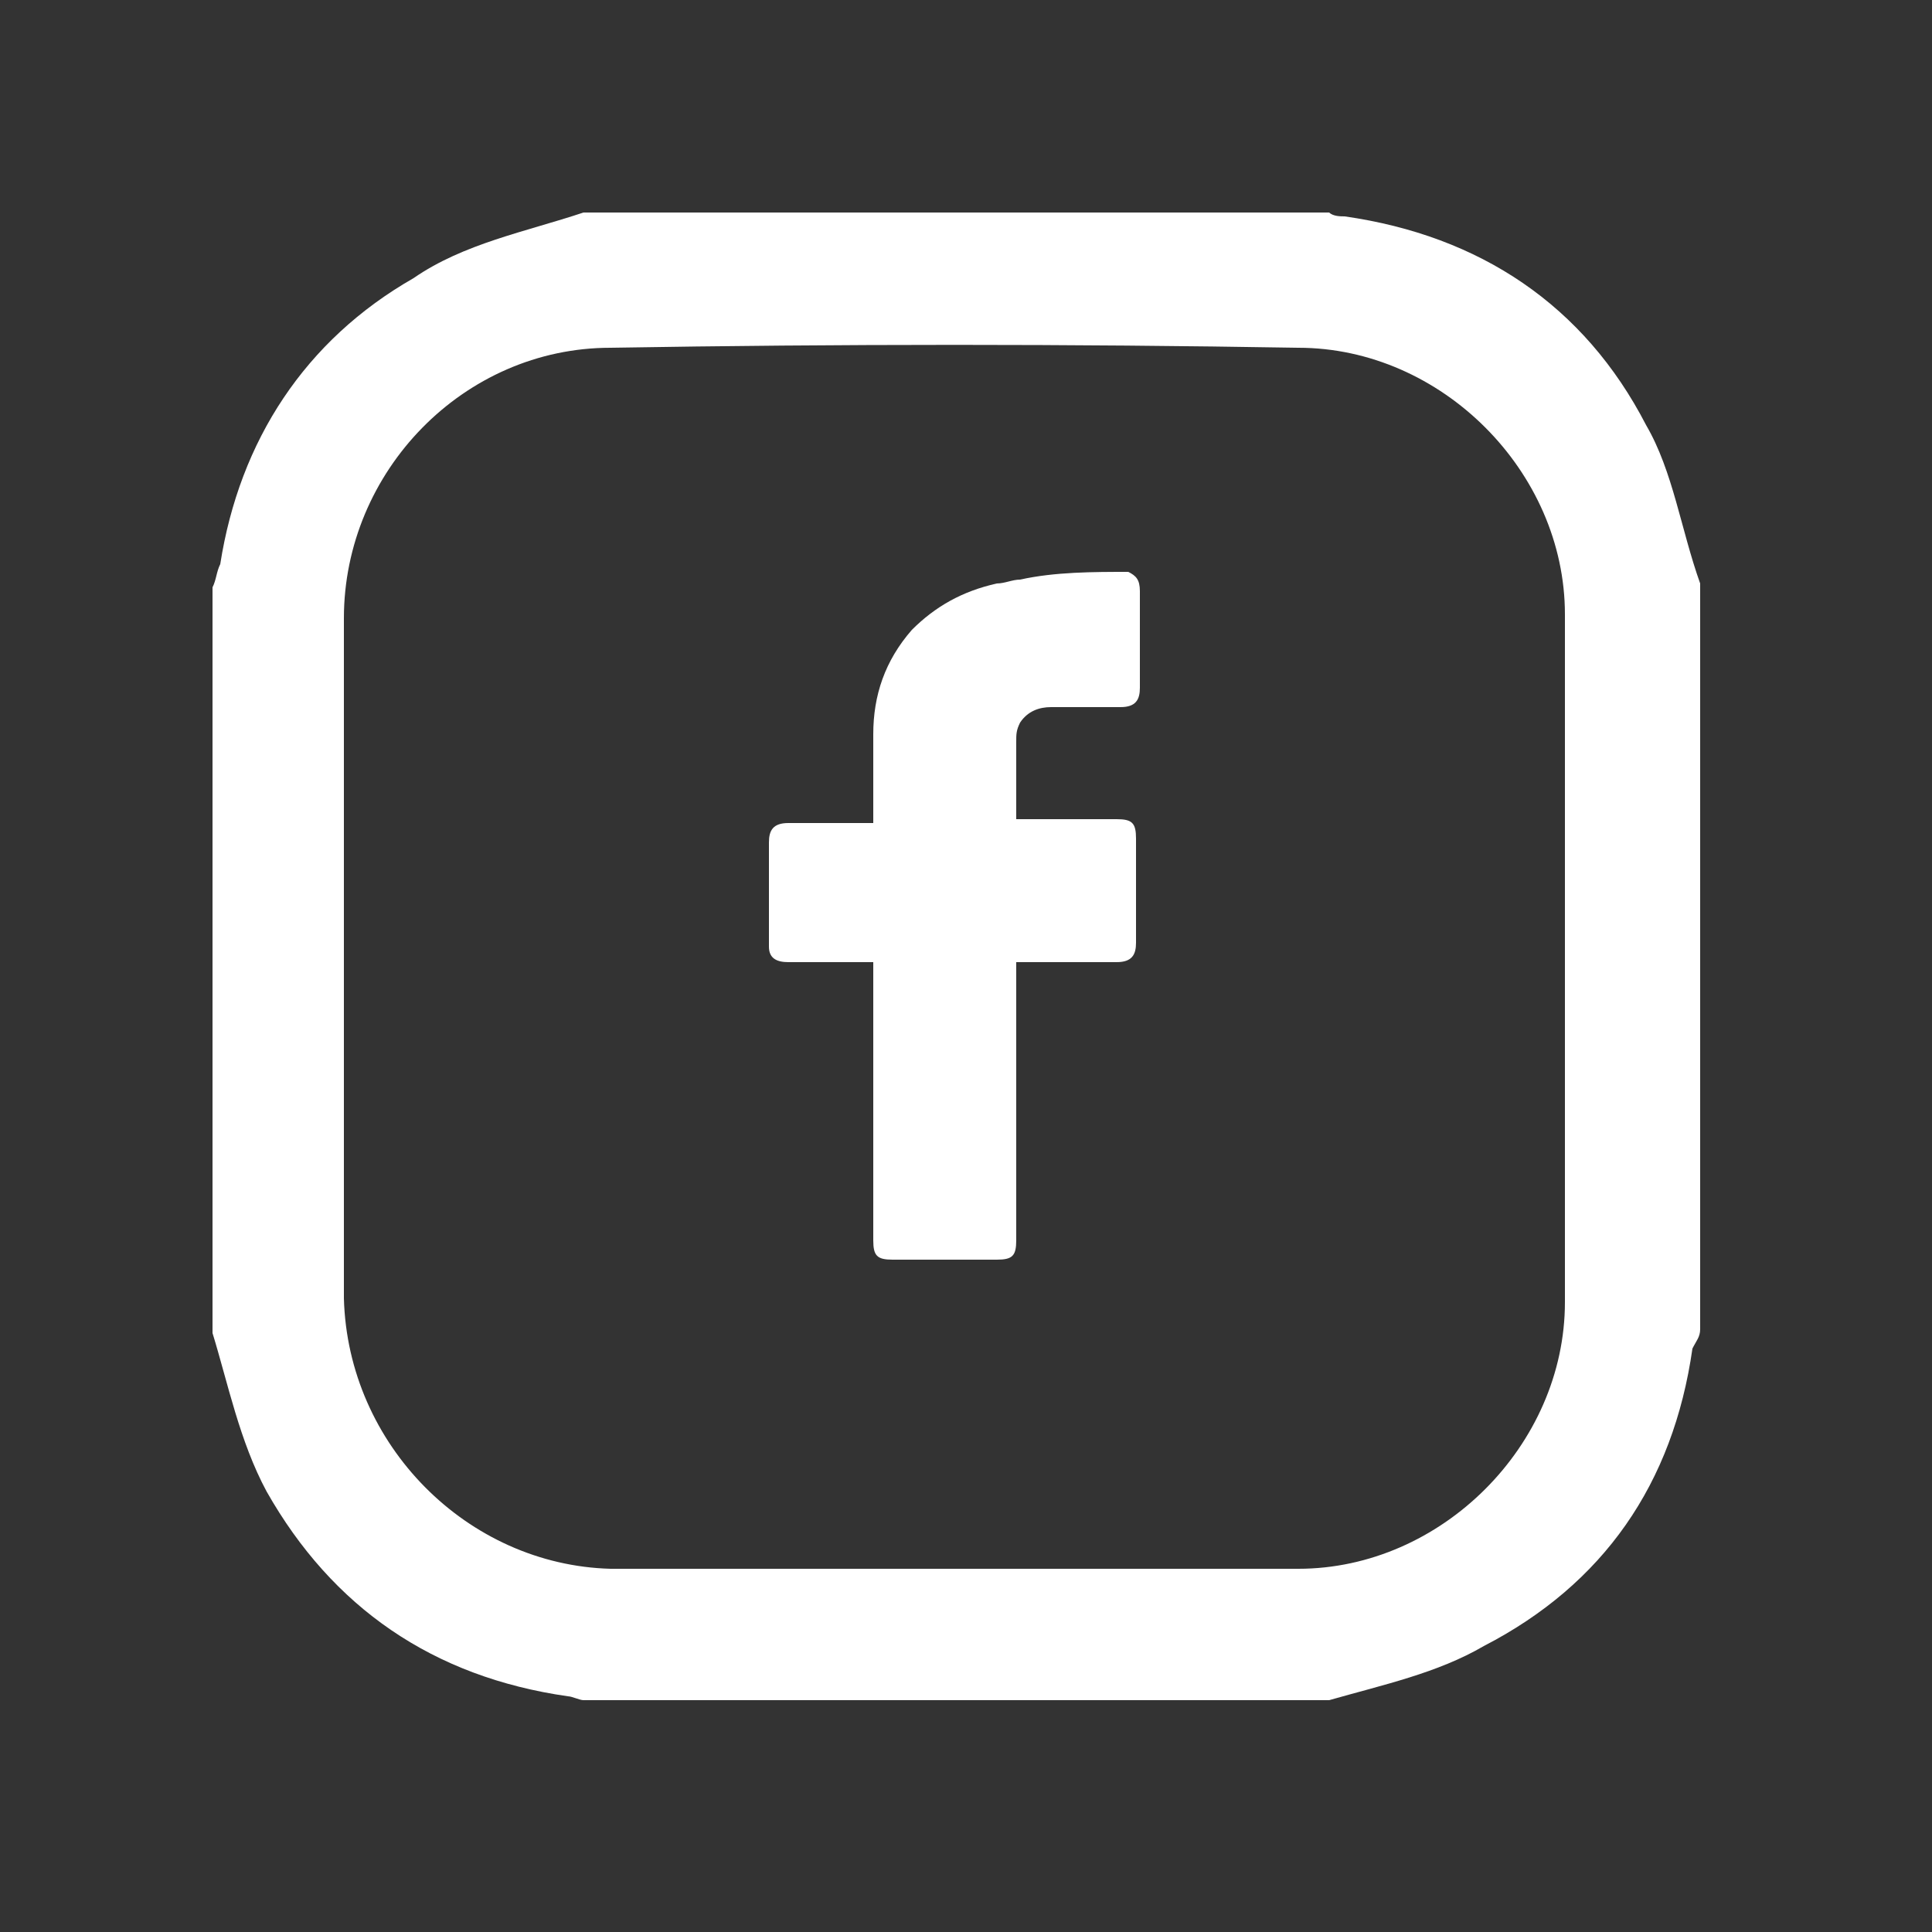
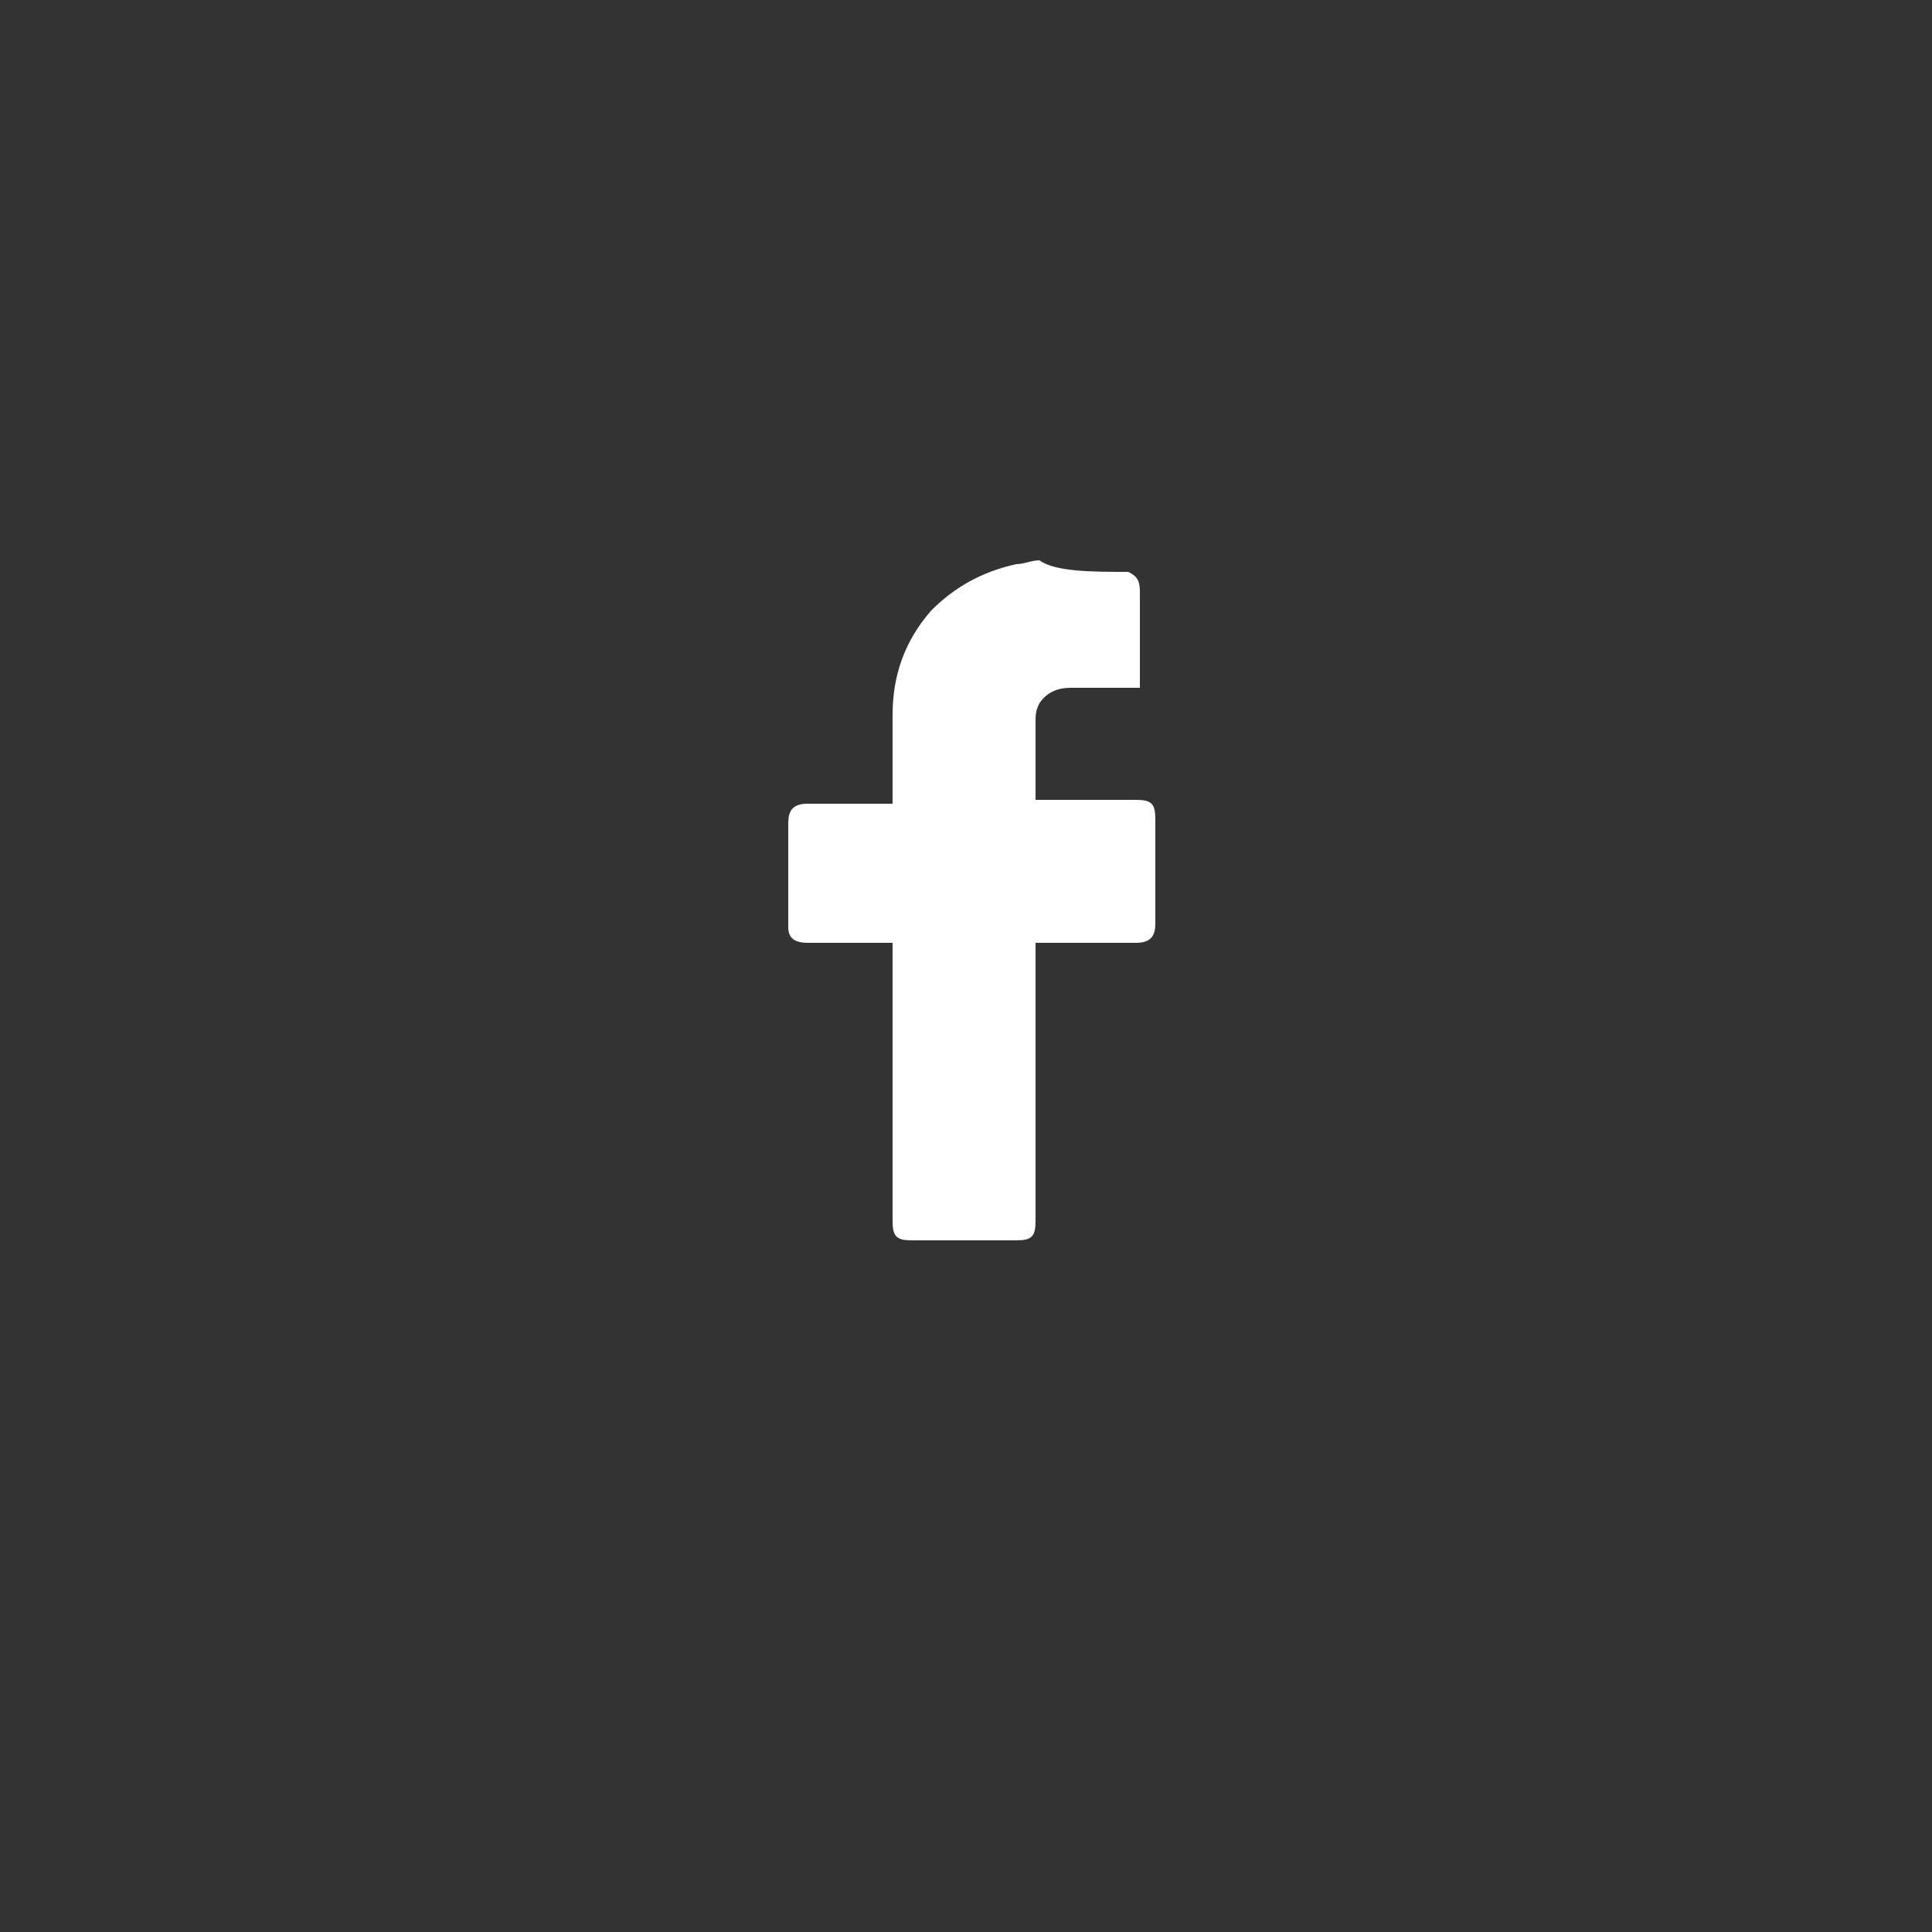
<svg xmlns="http://www.w3.org/2000/svg" version="1.1" id="Vrstva_1" x="0px" y="0px" viewBox="0 0 50 50" style="enable-background:new 0 0 50 50;" xml:space="preserve">
  <rect x="0" y="0" width="50" height="50" fill="#333333" stroke="none" />
  <style type="text/css">
	.st0{fill:#FFFFFF;}
	.st1{fill:none;}
</style>
  <g>
    <g>
      <g>
        <g>
          <g>
            <g>
-               <path class="st0" d="M34.4,44c-6.5,0-12.9,0-19.3,0c-0.1,0-0.3-0.1-0.4-0.1c-3.5-0.5-6.1-2.3-7.8-5.3c-0.7-1.3-1-2.8-1.4-4.1        c0-6.5,0-12.9,0-19.3c0.1-0.2,0.1-0.4,0.2-0.6c0.5-3.2,2.2-5.8,5-7.4C12,6.3,13.6,6,15.1,5.5c6.4,0,12.9,0,19.3,0        c0.1,0.1,0.3,0.1,0.4,0.1c3.5,0.5,6.2,2.3,7.8,5.4c0.7,1.2,0.9,2.7,1.4,4.1c0,6.4,0,12.9,0,19.3c0,0.2-0.1,0.3-0.2,0.5        c-0.5,3.5-2.3,6.1-5.4,7.7C37.2,43.3,35.8,43.6,34.4,44z M8.9,24.7c0,3,0,5.9,0,8.9c0.1,3.8,3.2,6.9,6.9,7        c5.9,0,11.9,0,17.8,0c3.7,0,6.9-3.2,6.9-6.9c0-5.9,0-11.9,0-17.8c0-3.7-3.2-6.9-6.9-6.9c-5.9-0.1-11.9-0.1-17.8,0        c-3.8,0-6.9,3.2-6.9,7C8.9,18.8,8.9,21.8,8.9,24.7z" />
-             </g>
+               </g>
          </g>
        </g>
      </g>
    </g>
  </g>
  <g>
    <g>
      <g>
        <g>
-           <path class="st0" d="M29.2,14.8c0.2,0.1,0.3,0.2,0.3,0.5c0,0.8,0,1.7,0,2.5c0,0.3-0.1,0.5-0.5,0.5c-0.6,0-1.2,0-1.8,0      c-0.3,0-0.6,0.1-0.8,0.4c-0.1,0.2-0.1,0.3-0.1,0.5c0,0.7,0,1.3,0,2c0.1,0,0.1,0,0.2,0c0.8,0,1.6,0,2.4,0c0.4,0,0.5,0.1,0.5,0.5      c0,0.9,0,1.8,0,2.7c0,0.3-0.1,0.5-0.5,0.5c-0.8,0-1.6,0-2.4,0c-0.1,0-0.1,0-0.2,0c0,0.1,0,0.2,0,0.2c0,2.3,0,4.6,0,7      c0,0.4-0.1,0.5-0.5,0.5c-0.9,0-1.8,0-2.7,0c-0.4,0-0.5-0.1-0.5-0.5c0-2.3,0-4.7,0-7c0-0.1,0-0.1,0-0.2c-0.1,0-0.1,0-0.2,0      c-0.7,0-1.3,0-2,0c-0.3,0-0.5-0.1-0.5-0.4c0-0.9,0-1.8,0-2.7c0-0.3,0.1-0.5,0.5-0.5c0.7,0,1.3,0,2,0c0.1,0,0.1,0,0.2,0      c0-0.1,0-0.1,0-0.2c0-0.7,0-1.4,0-2.1c0-1,0.3-1.9,1-2.7c0.6-0.6,1.3-1,2.2-1.2c0.2,0,0.4-0.1,0.6-0.1      C27.3,14.8,28.3,14.8,29.2,14.8z" />
+           <path class="st0" d="M29.2,14.8c0.2,0.1,0.3,0.2,0.3,0.5c0,0.8,0,1.7,0,2.5c-0.6,0-1.2,0-1.8,0      c-0.3,0-0.6,0.1-0.8,0.4c-0.1,0.2-0.1,0.3-0.1,0.5c0,0.7,0,1.3,0,2c0.1,0,0.1,0,0.2,0c0.8,0,1.6,0,2.4,0c0.4,0,0.5,0.1,0.5,0.5      c0,0.9,0,1.8,0,2.7c0,0.3-0.1,0.5-0.5,0.5c-0.8,0-1.6,0-2.4,0c-0.1,0-0.1,0-0.2,0c0,0.1,0,0.2,0,0.2c0,2.3,0,4.6,0,7      c0,0.4-0.1,0.5-0.5,0.5c-0.9,0-1.8,0-2.7,0c-0.4,0-0.5-0.1-0.5-0.5c0-2.3,0-4.7,0-7c0-0.1,0-0.1,0-0.2c-0.1,0-0.1,0-0.2,0      c-0.7,0-1.3,0-2,0c-0.3,0-0.5-0.1-0.5-0.4c0-0.9,0-1.8,0-2.7c0-0.3,0.1-0.5,0.5-0.5c0.7,0,1.3,0,2,0c0.1,0,0.1,0,0.2,0      c0-0.1,0-0.1,0-0.2c0-0.7,0-1.4,0-2.1c0-1,0.3-1.9,1-2.7c0.6-0.6,1.3-1,2.2-1.2c0.2,0,0.4-0.1,0.6-0.1      C27.3,14.8,28.3,14.8,29.2,14.8z" />
        </g>
      </g>
    </g>
  </g>
-   <rect x="-139" y="-44.7" class="st1" width="90" height="1" />
</svg>